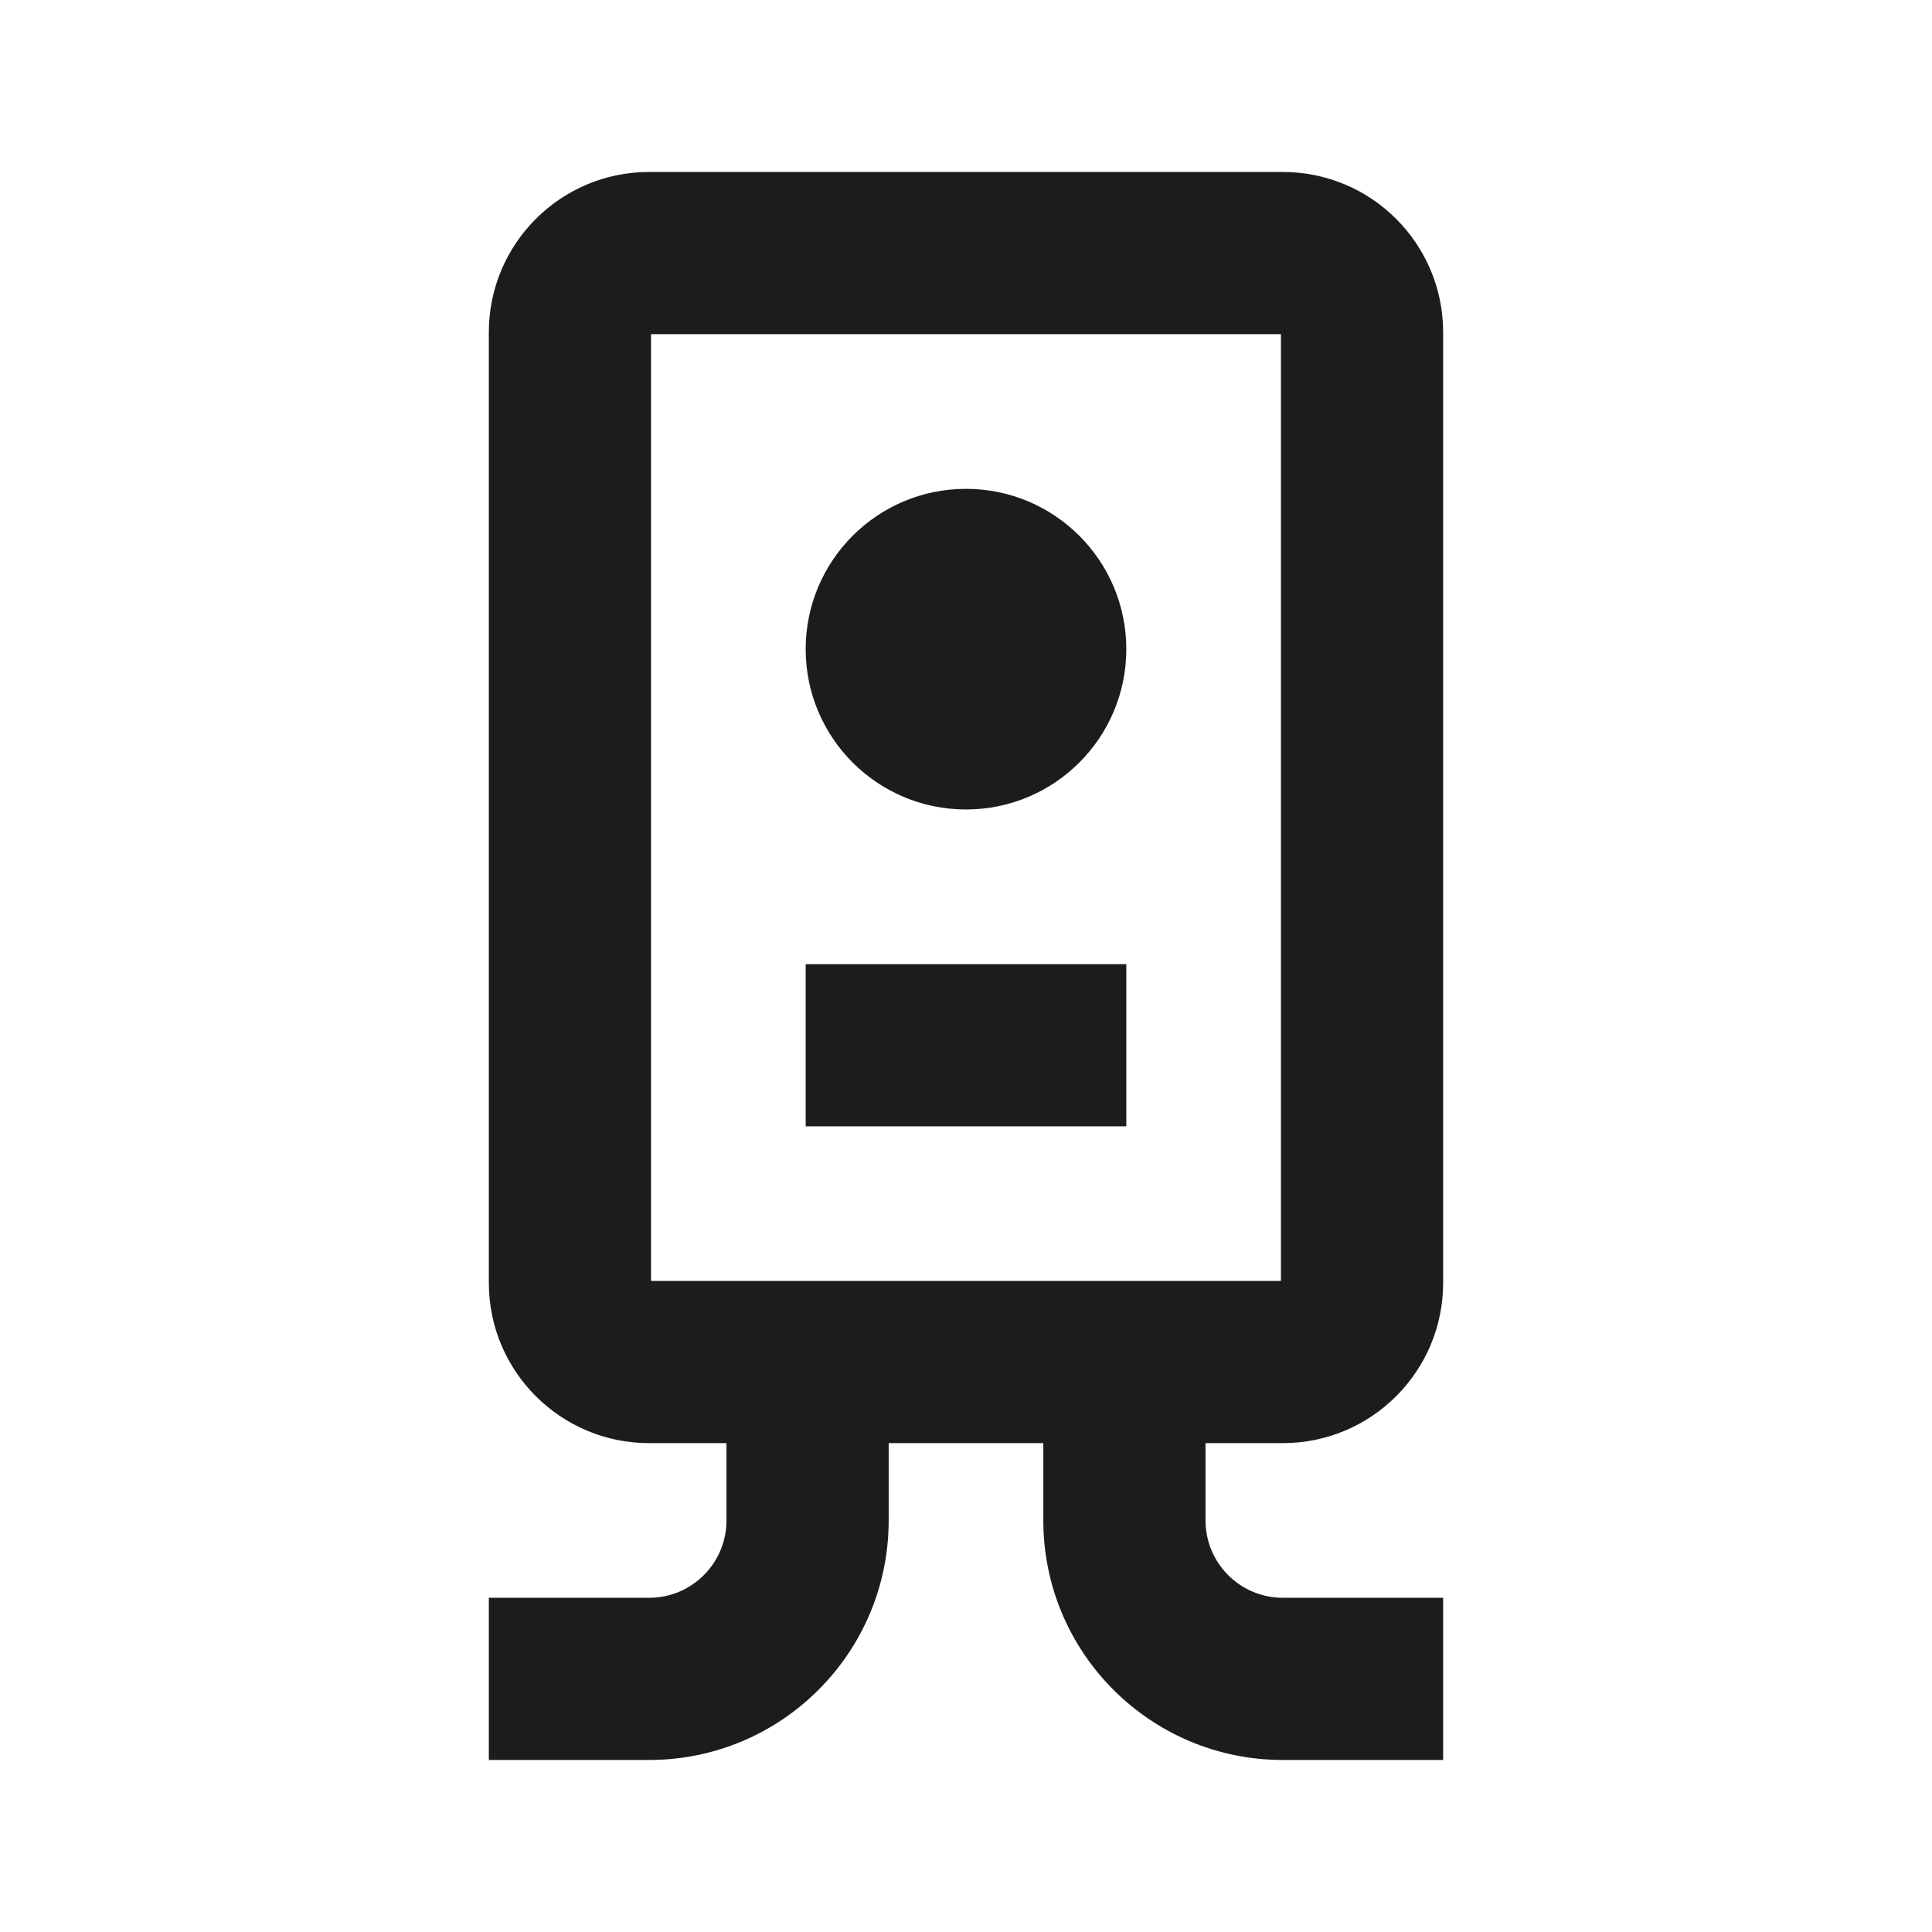
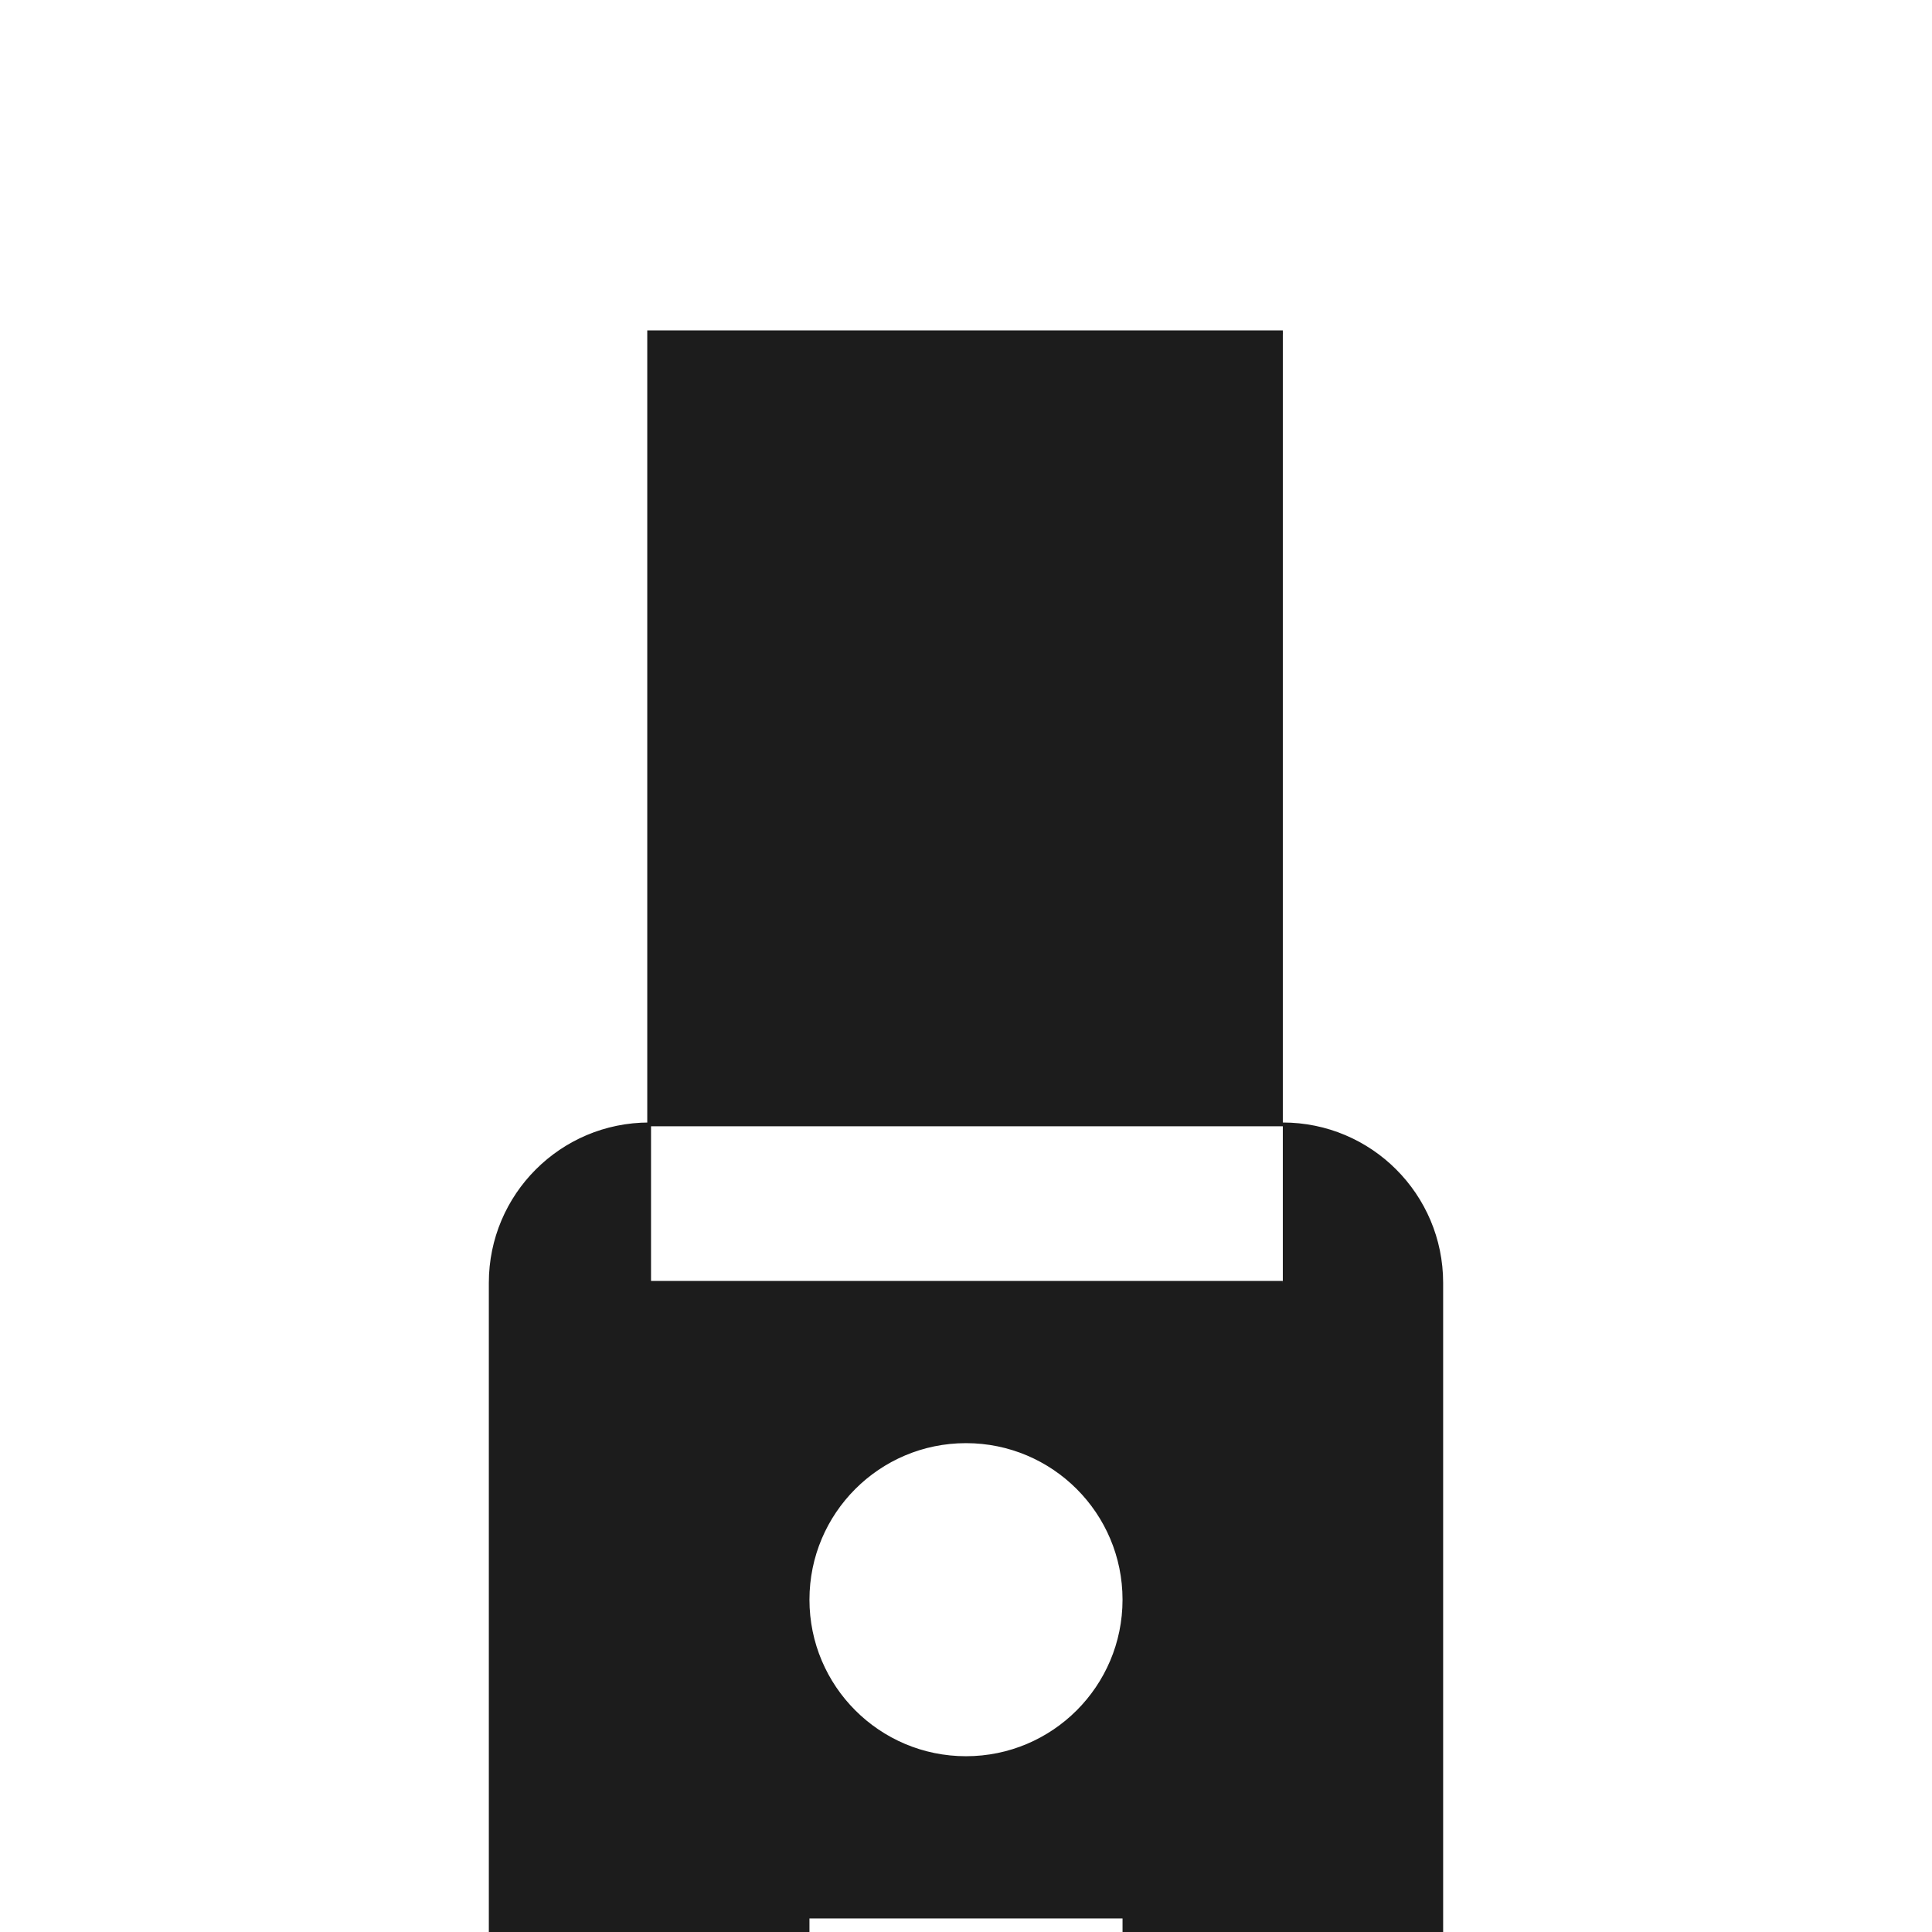
<svg xmlns="http://www.w3.org/2000/svg" fill="#1c1c1c" width="800px" height="800px" version="1.1" viewBox="144 144 512 512" stroke="#1c1c1c">
  <g id="SVGRepo_bgCarrier" stroke-width="0" />
  <g id="SVGRepo_tracerCarrier" stroke-linecap="round" stroke-linejoin="round" />
  <g id="SVGRepo_iconCarrier">
-     <path d="m483.96 232.06h-167.93v251.9h167.93zm-167.93-41.984c-23.188 0-41.984 18.797-41.984 41.984v251.9c0 23.191 18.797 41.984 41.984 41.984h20.992v20.992c0 11.594-9.398 20.992-20.992 20.992h-41.984v41.984h41.984c34.781 0 62.977-28.191 62.977-62.977v-20.992h41.984v20.992c0 34.785 28.191 62.977 62.973 62.977h41.984v-41.984h-41.984c-11.594 0-20.988-9.398-20.988-20.992v-20.992h20.988c23.191 0 41.984-18.793 41.984-41.984v-251.9c0-23.188-18.793-41.984-41.984-41.984zm41.984 251.91v-41.984h83.969v41.984zm41.984-83.969c23.188 0 41.984-18.797 41.984-41.984s-18.797-41.984-41.984-41.984-41.984 18.797-41.984 41.984 18.797 41.984 41.984 41.984z" fill-rule="evenodd" />
+     <path d="m483.96 232.06h-167.93v251.9h167.93m-167.93-41.984c-23.188 0-41.984 18.797-41.984 41.984v251.9c0 23.191 18.797 41.984 41.984 41.984h20.992v20.992c0 11.594-9.398 20.992-20.992 20.992h-41.984v41.984h41.984c34.781 0 62.977-28.191 62.977-62.977v-20.992h41.984v20.992c0 34.785 28.191 62.977 62.973 62.977h41.984v-41.984h-41.984c-11.594 0-20.988-9.398-20.988-20.992v-20.992h20.988c23.191 0 41.984-18.793 41.984-41.984v-251.9c0-23.188-18.793-41.984-41.984-41.984zm41.984 251.91v-41.984h83.969v41.984zm41.984-83.969c23.188 0 41.984-18.797 41.984-41.984s-18.797-41.984-41.984-41.984-41.984 18.797-41.984 41.984 18.797 41.984 41.984 41.984z" fill-rule="evenodd" />
  </g>
</svg>